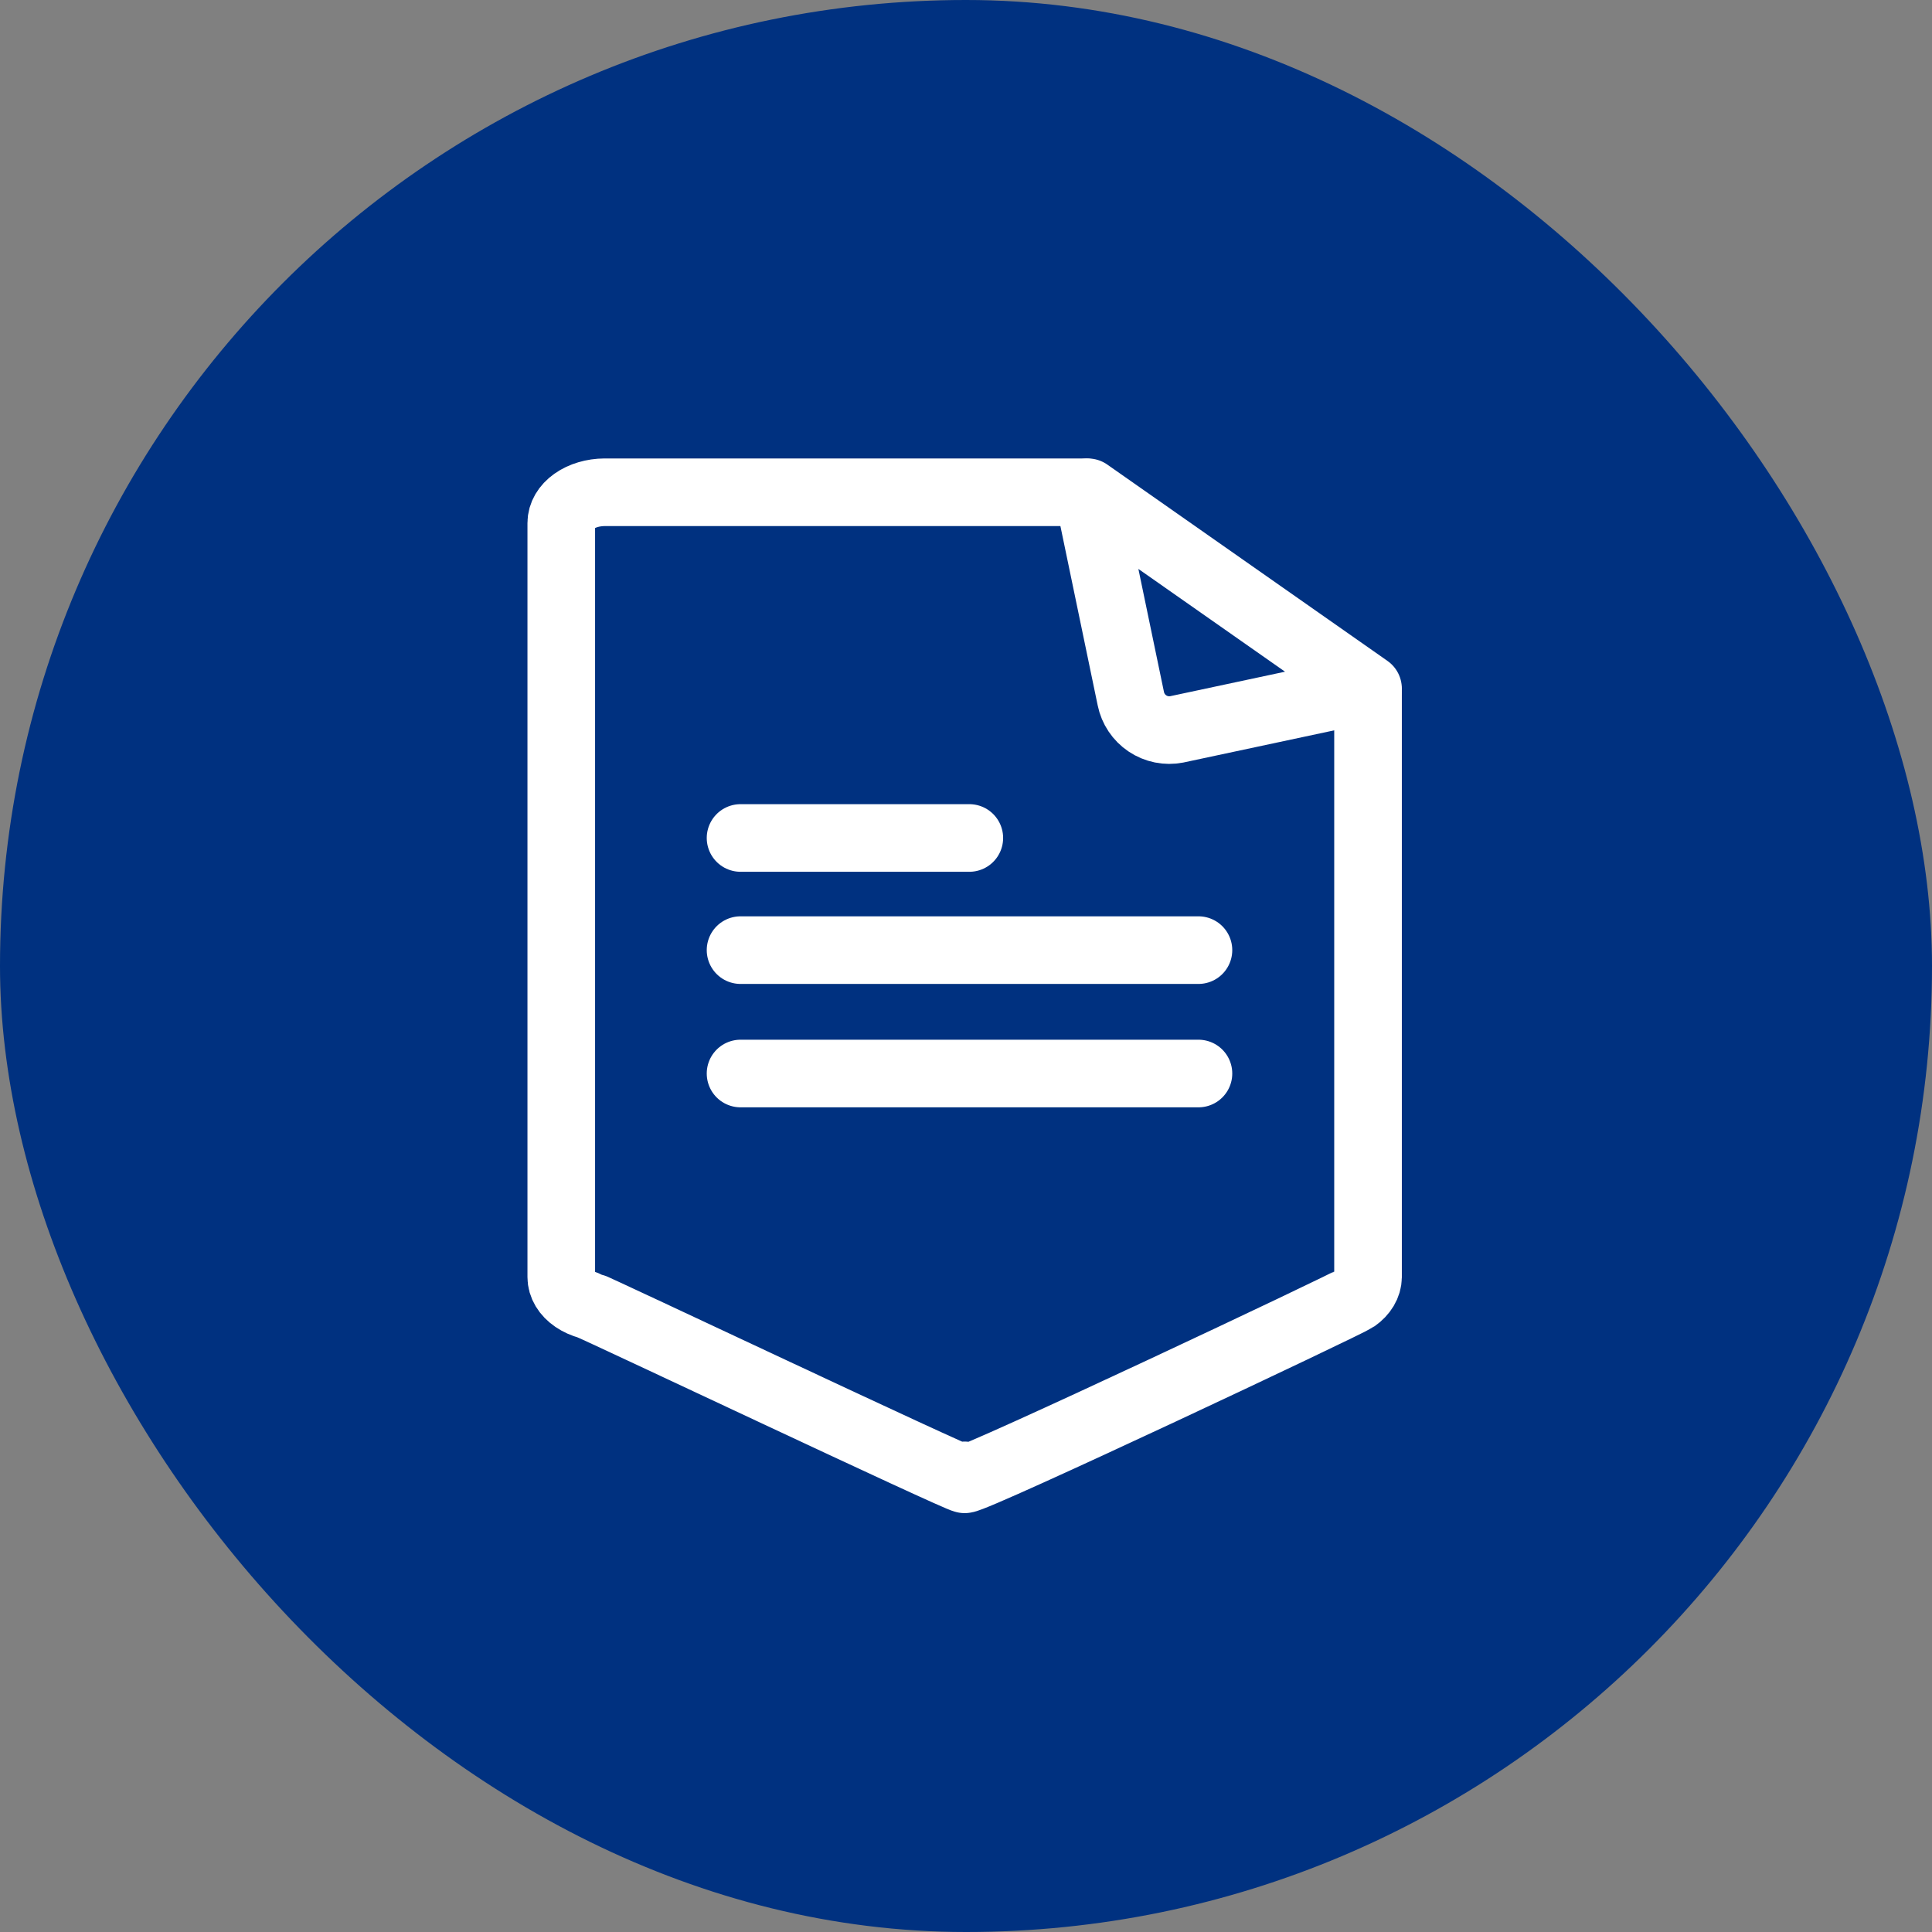
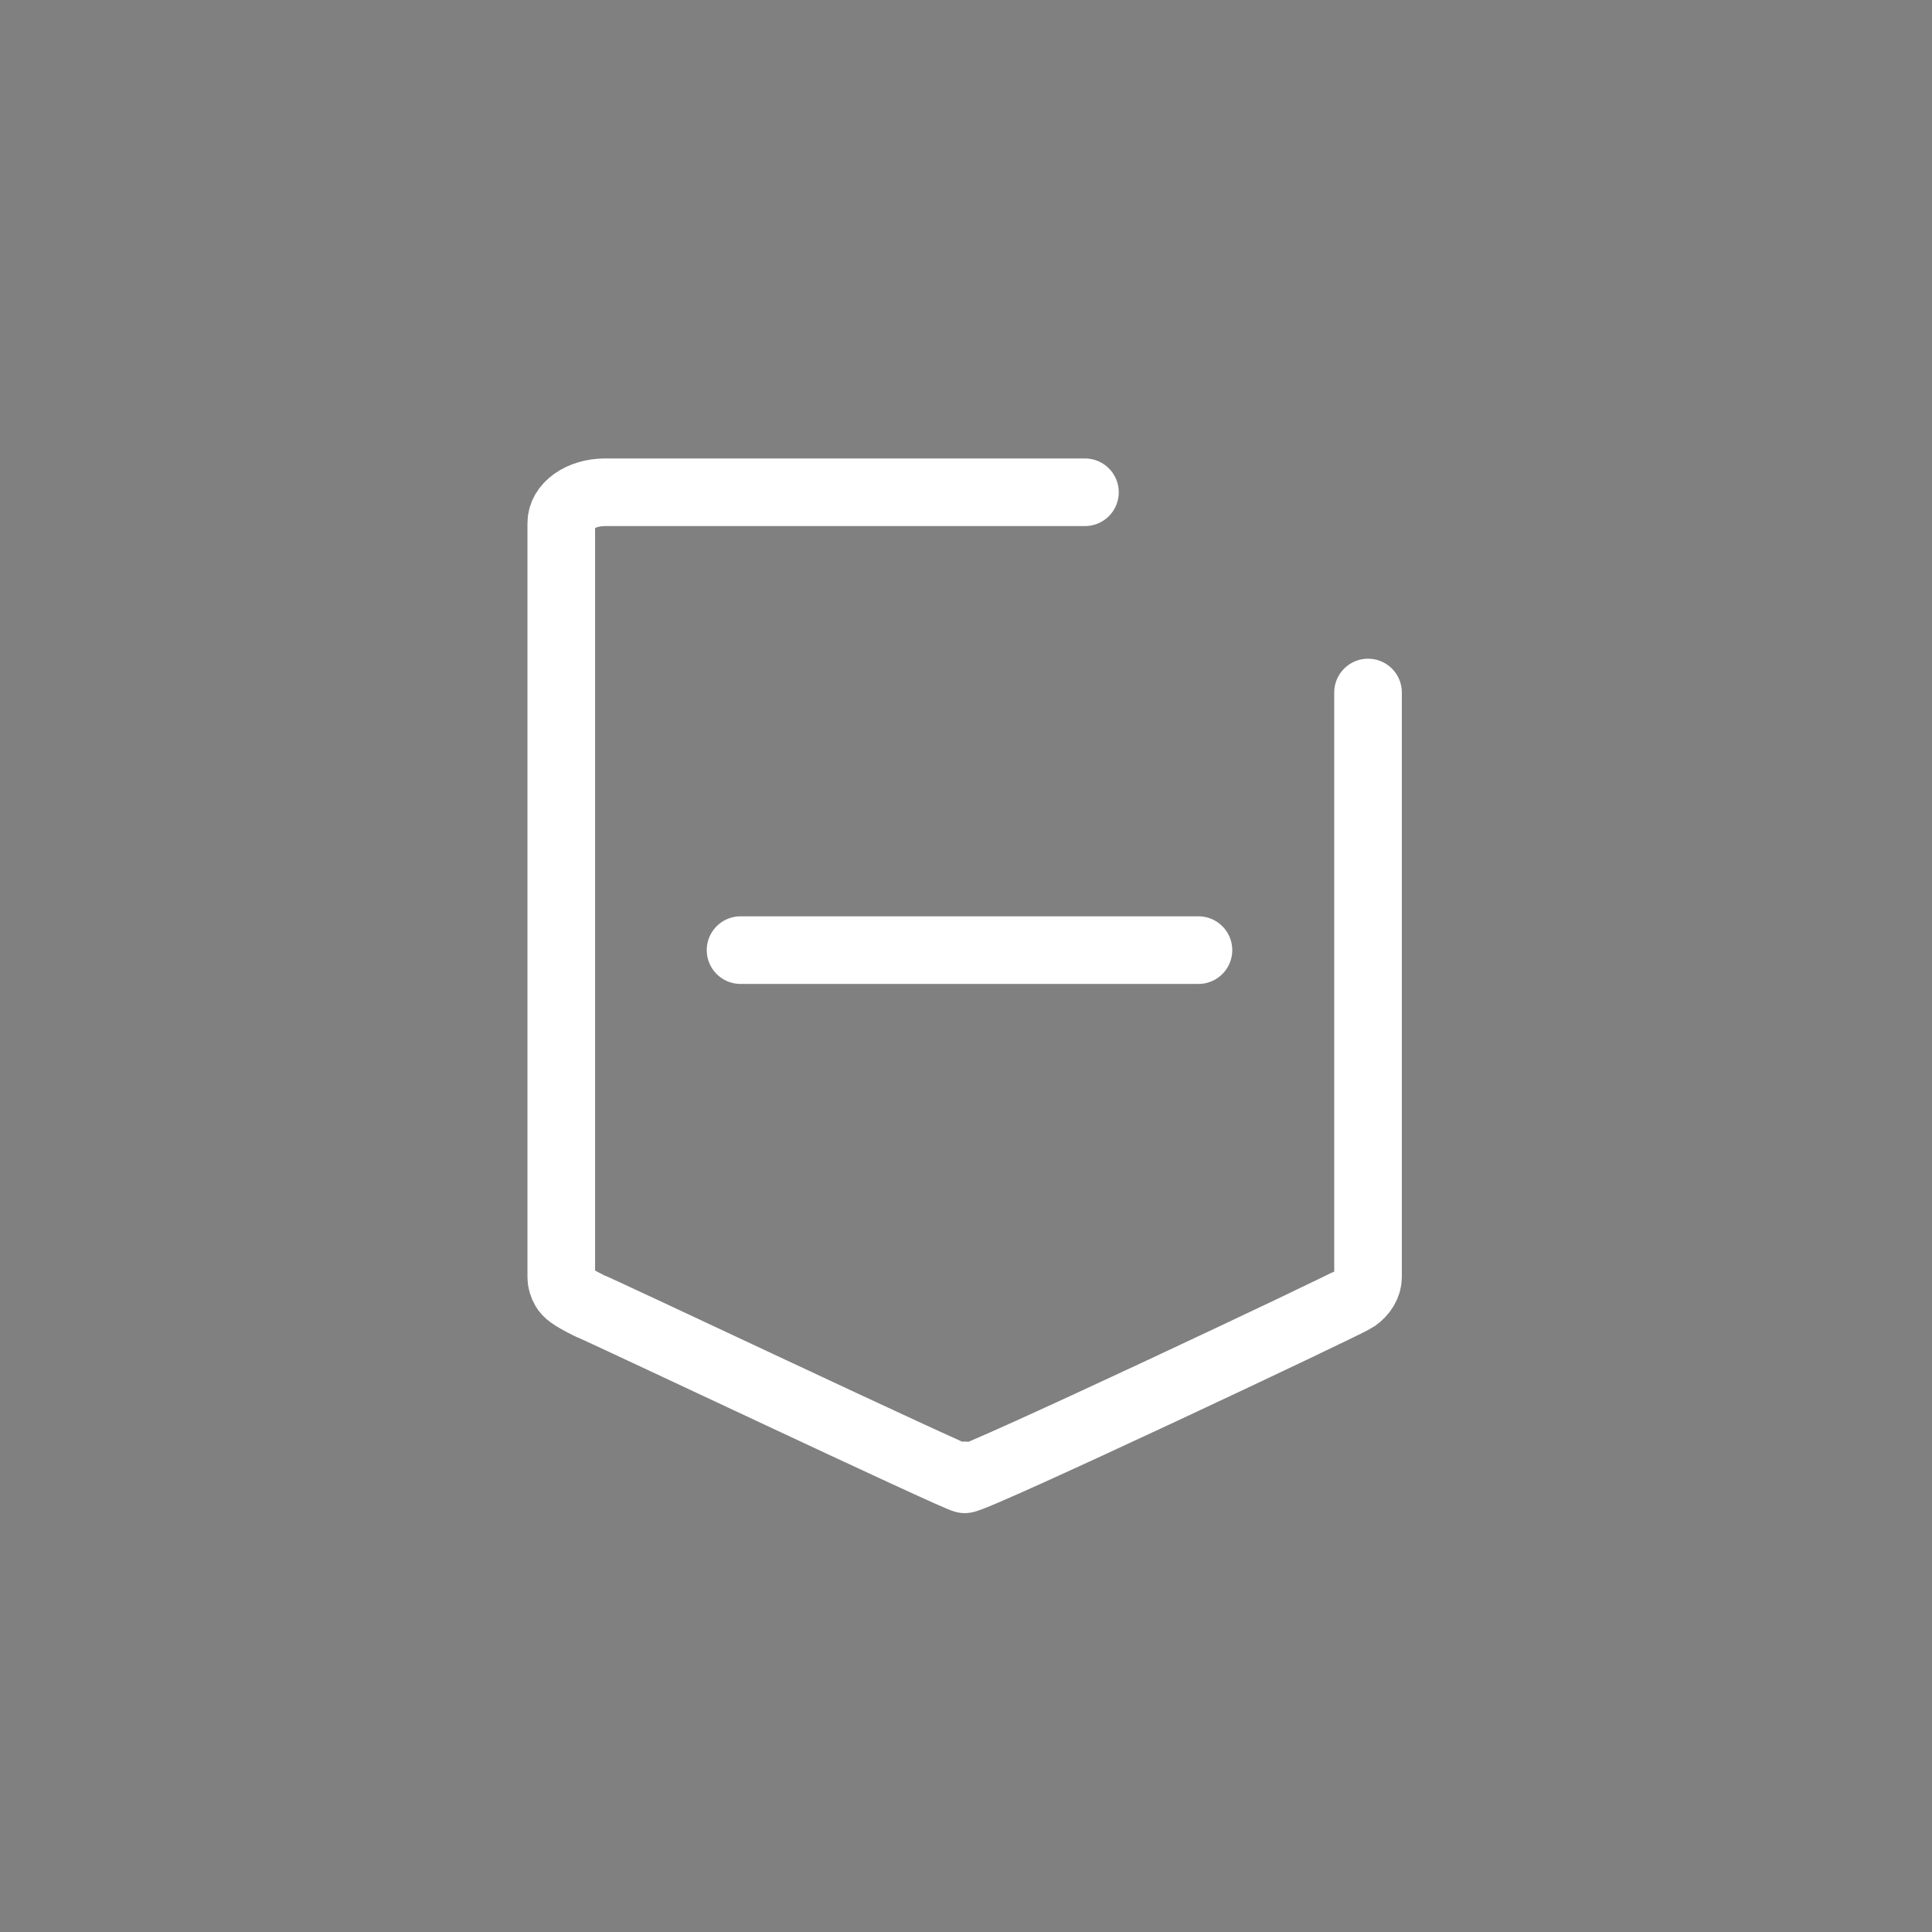
<svg xmlns="http://www.w3.org/2000/svg" width="200" height="200" viewBox="0 0 200 200" fill="none">
  <rect x="0" y="0" width="200" height="200" fill="#808080" stroke="none" />
-   <rect width="200" height="200" rx="100" fill="#003180" />
-   <path d="M141.618 71.688V132.203C141.608 133.036 141.133 133.833 140.296 134.422C139.459 135.012 101.044 153.131 99.86 153.138M99.86 153.138C99.26 153.152 61.533 135.296 60.972 135.145C60.411 134.993 59.9 134.763 59.468 134.469C59.036 134.175 58.692 133.823 58.458 133.434C58.223 133.044 58.103 132.626 58.103 132.203V54.136C58.103 53.298 58.573 52.494 59.412 51.899C60.25 51.304 61.388 50.967 62.579 50.959H112.313M99.86 153.138V152.73" stroke="white" stroke-width="7" stroke-linecap="round" stroke-linejoin="round" />
-   <path d="M141.618 71.28L121.817 75.504C120.765 75.709 119.675 75.489 118.785 74.893C117.894 74.296 117.275 73.372 117.062 72.321L112.62 50.96L141.618 71.28Z" stroke="white" stroke-width="7" stroke-linecap="round" stroke-linejoin="round" />
-   <path d="M76.662 86.747H100.343" stroke="white" stroke-width="7" stroke-linecap="round" stroke-linejoin="round" />
+   <path d="M141.618 71.688V132.203C141.608 133.036 141.133 133.833 140.296 134.422C139.459 135.012 101.044 153.131 99.86 153.138M99.86 153.138C99.26 153.152 61.533 135.296 60.972 135.145C59.036 134.175 58.692 133.823 58.458 133.434C58.223 133.044 58.103 132.626 58.103 132.203V54.136C58.103 53.298 58.573 52.494 59.412 51.899C60.25 51.304 61.388 50.967 62.579 50.959H112.313M99.86 153.138V152.73" stroke="white" stroke-width="7" stroke-linecap="round" stroke-linejoin="round" />
  <path d="M76.662 98.357H124.063" stroke="white" stroke-width="7" stroke-linecap="round" stroke-linejoin="round" />
-   <path d="M76.662 111.13H124.063" stroke="white" stroke-width="7" stroke-linecap="round" stroke-linejoin="round" />
</svg>